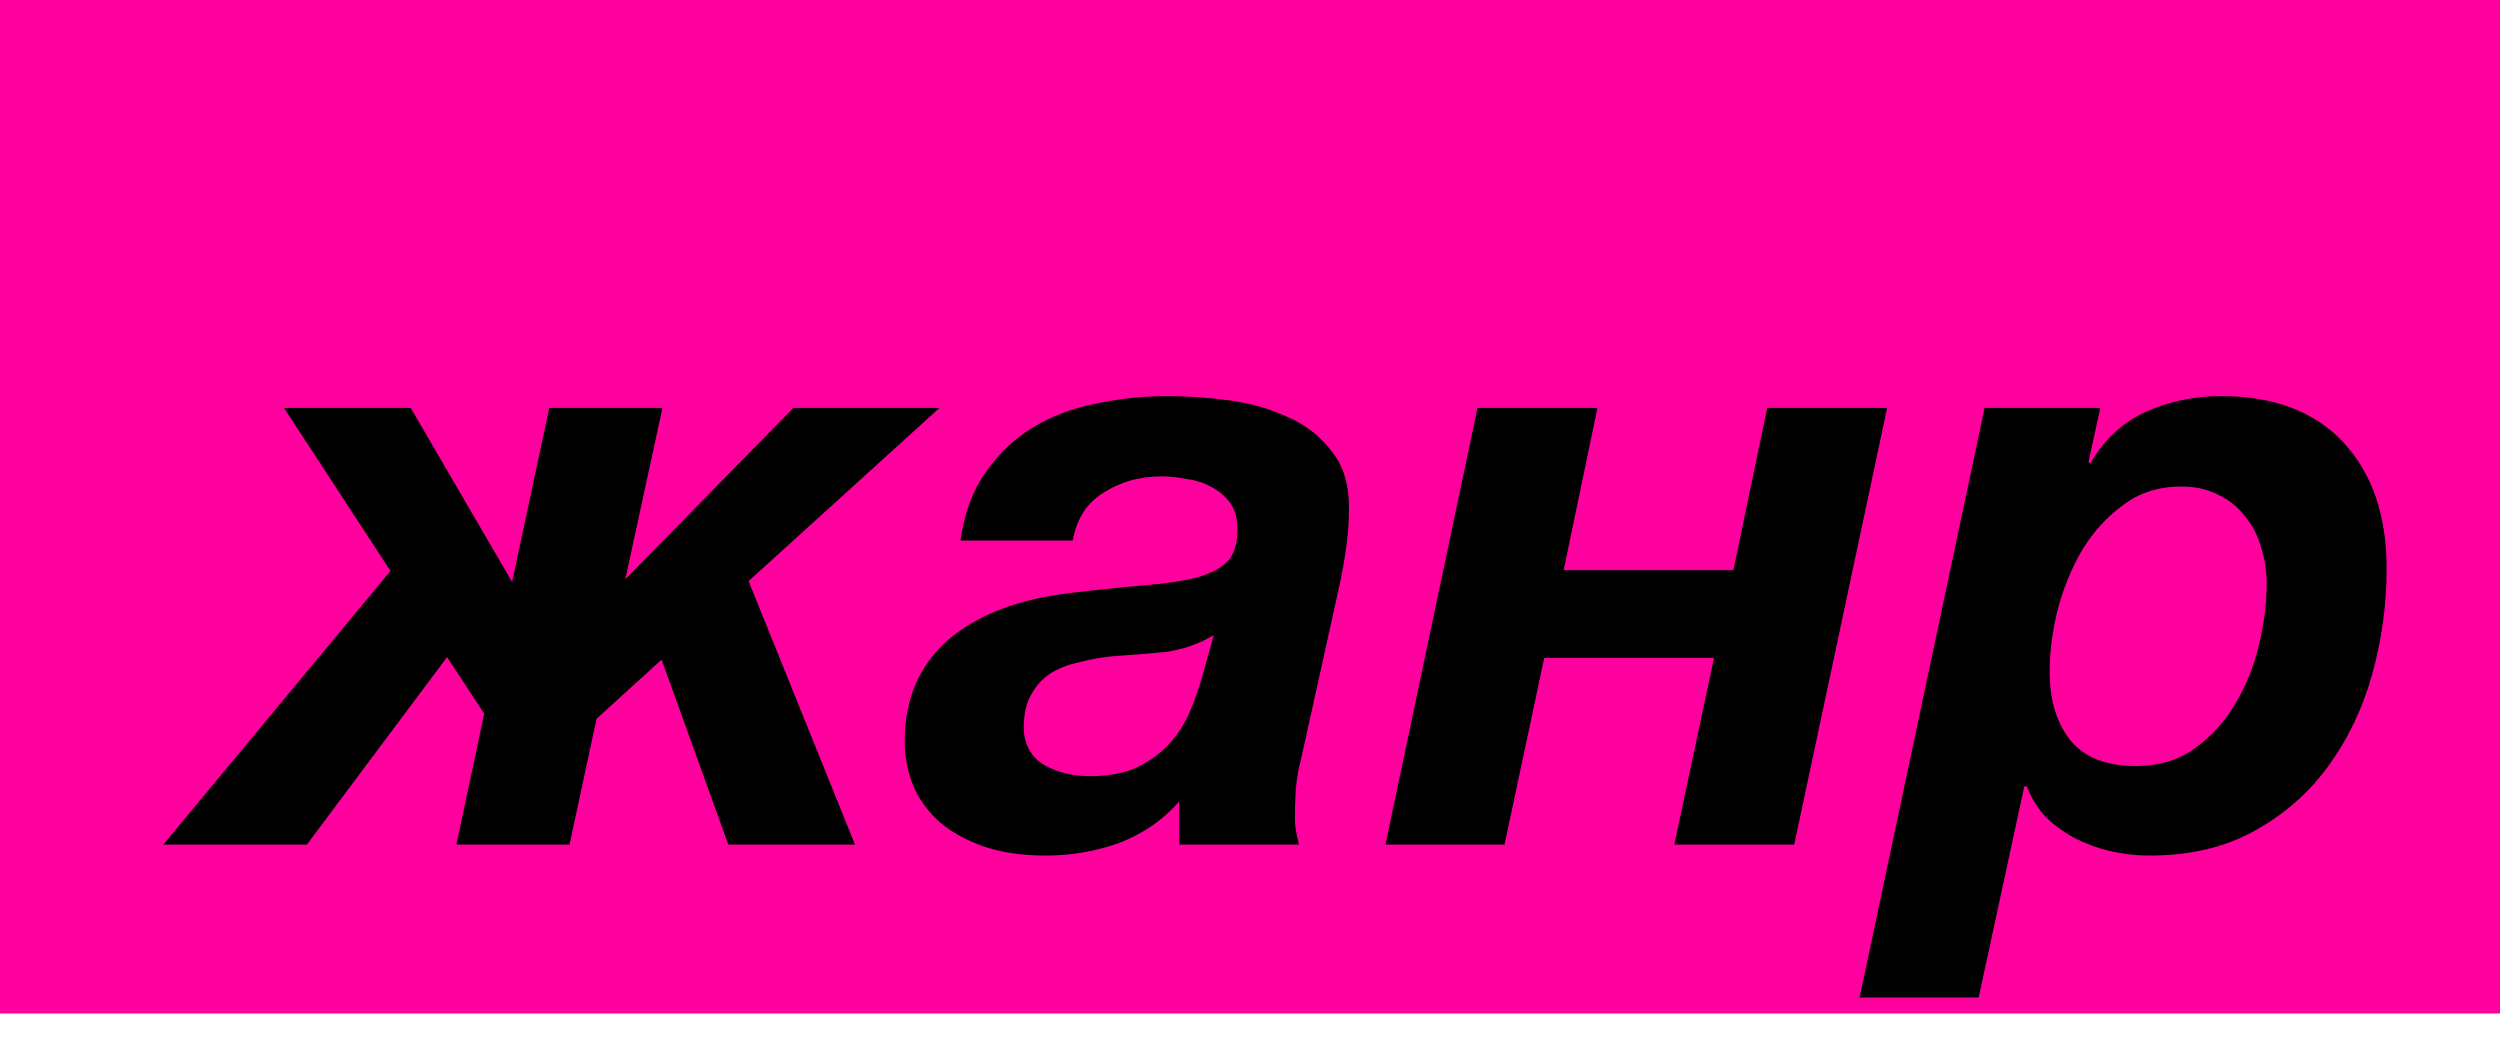
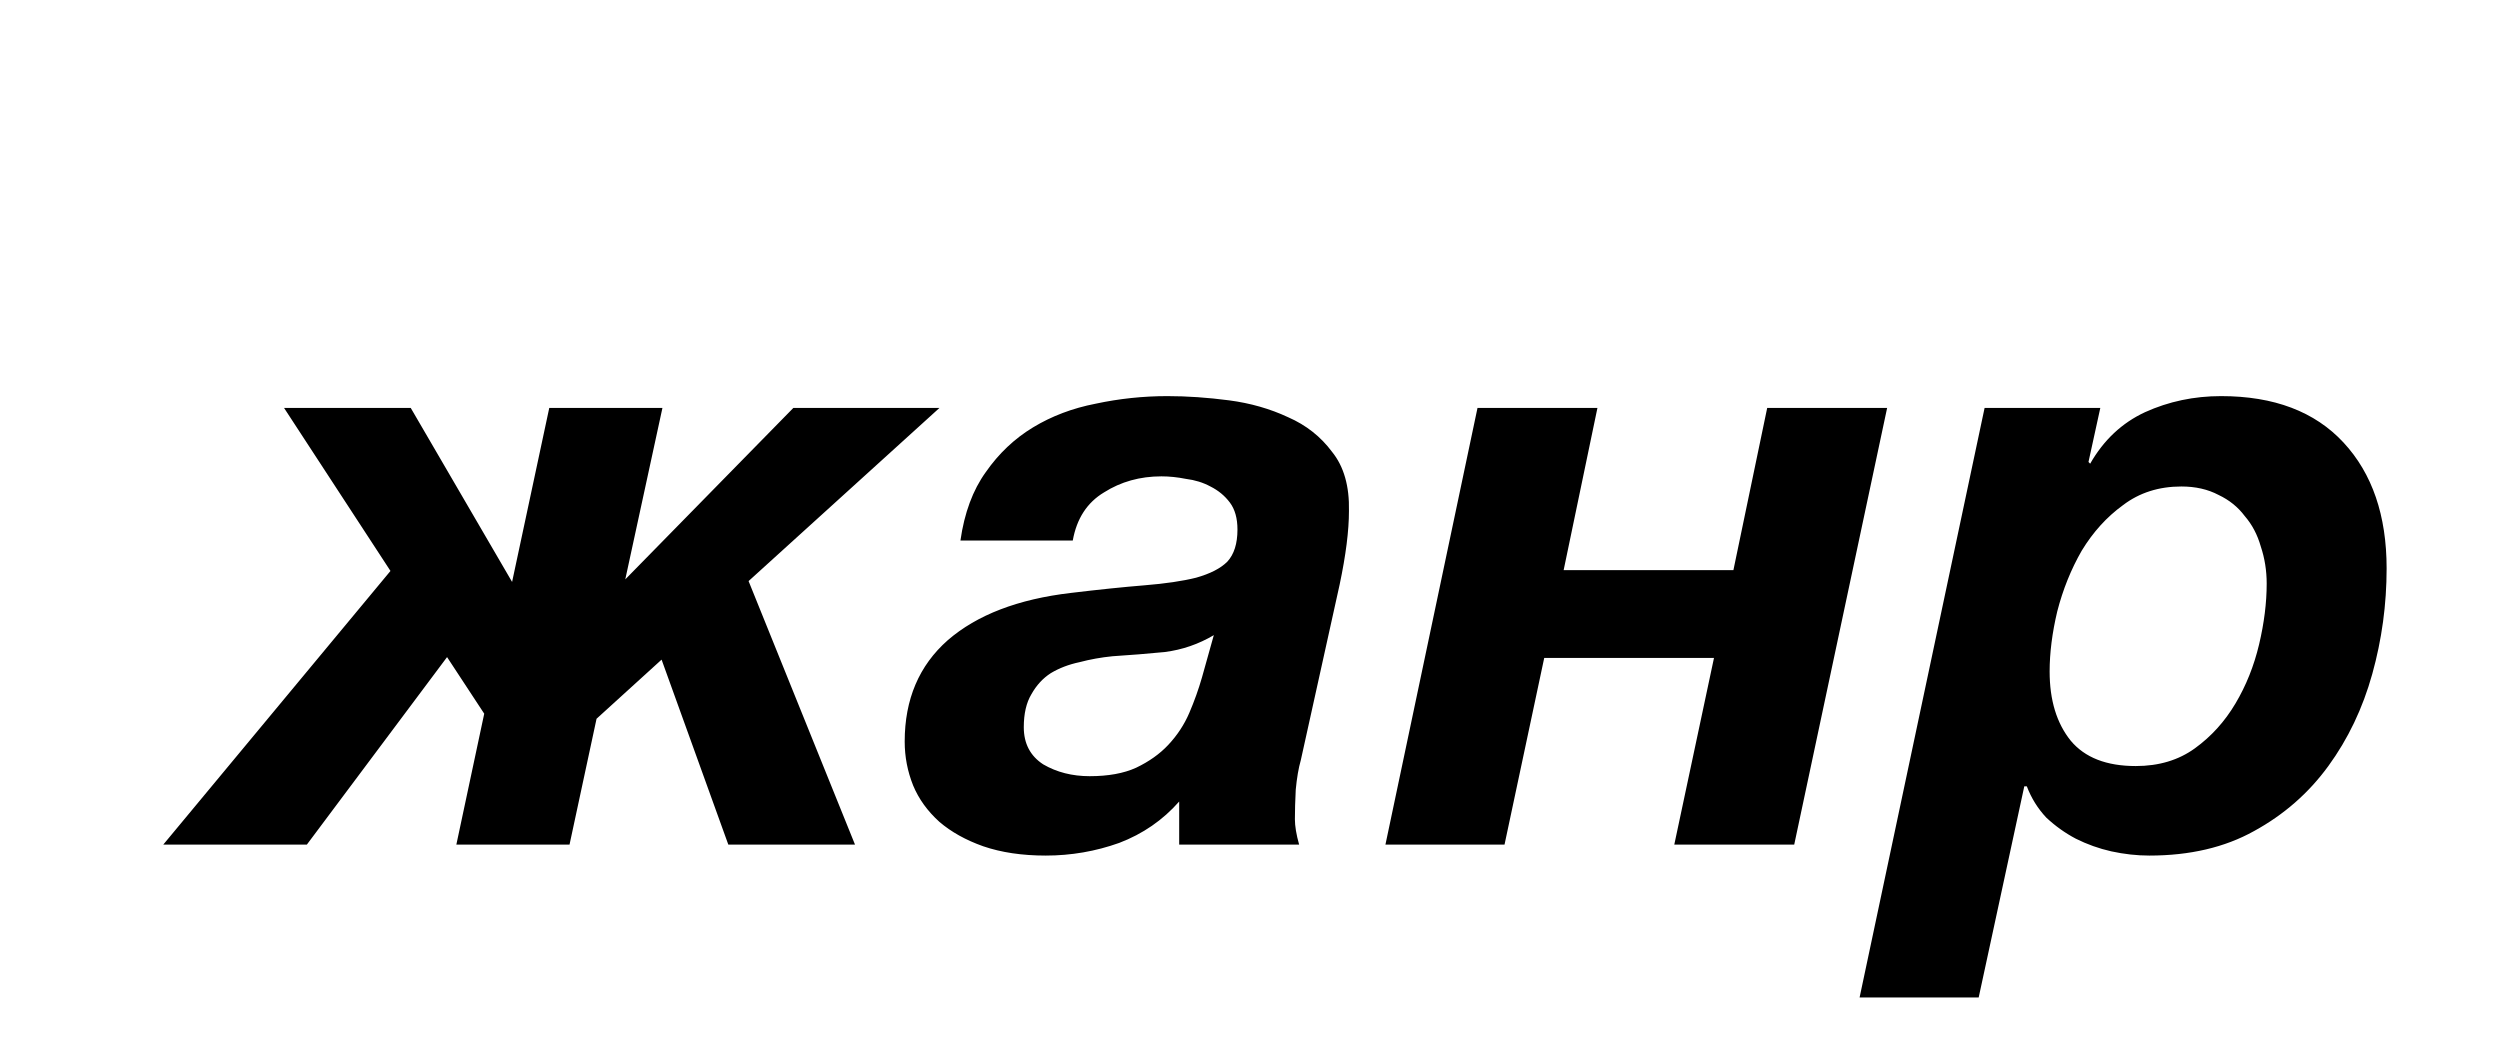
<svg xmlns="http://www.w3.org/2000/svg" width="74" height="31" viewBox="0 0 74 31" fill="none">
-   <rect width="74" height="30" fill="#FF009E" />
  <path d="M11.558 16.9L8.408 12.075H12.158L15.158 17.225L16.258 12.075H19.608L18.508 17.15L23.483 12.075H27.808L22.158 17.2L25.308 25H21.558L19.583 19.525L17.658 21.275L16.858 25H13.508L14.333 21.125L13.233 19.45L9.083 25H4.833L11.558 16.9ZM30.954 25.325C30.254 25.325 29.637 25.233 29.104 25.05C28.587 24.867 28.154 24.625 27.804 24.325C27.454 24.008 27.195 23.65 27.029 23.25C26.862 22.833 26.779 22.4 26.779 21.95C26.779 20.7 27.204 19.7 28.054 18.95C28.92 18.2 30.137 17.733 31.704 17.55C32.537 17.45 33.262 17.375 33.879 17.325C34.495 17.275 35.004 17.2 35.404 17.1C35.82 16.983 36.129 16.825 36.329 16.625C36.529 16.408 36.629 16.092 36.629 15.675C36.629 15.342 36.554 15.075 36.404 14.875C36.254 14.675 36.062 14.517 35.829 14.4C35.612 14.283 35.37 14.208 35.104 14.175C34.854 14.125 34.612 14.1 34.379 14.1C33.745 14.1 33.179 14.258 32.679 14.575C32.179 14.875 31.87 15.35 31.754 16H28.429C28.545 15.183 28.795 14.508 29.179 13.975C29.562 13.425 30.029 12.983 30.579 12.65C31.129 12.317 31.745 12.083 32.429 11.95C33.129 11.8 33.837 11.725 34.554 11.725C35.137 11.725 35.745 11.767 36.379 11.85C37.012 11.933 37.595 12.1 38.129 12.35C38.662 12.583 39.095 12.925 39.429 13.375C39.779 13.808 39.945 14.392 39.929 15.125C39.929 15.708 39.837 16.433 39.654 17.3L38.504 22.5C38.437 22.733 38.387 23.025 38.354 23.375C38.337 23.708 38.329 24 38.329 24.25C38.329 24.45 38.37 24.7 38.454 25H34.904V23.725C34.42 24.275 33.829 24.683 33.129 24.95C32.429 25.2 31.704 25.325 30.954 25.325ZM32.254 22.975C32.804 22.975 33.262 22.892 33.629 22.725C34.012 22.542 34.329 22.317 34.579 22.05C34.845 21.767 35.054 21.45 35.204 21.1C35.354 20.75 35.479 20.4 35.579 20.05L35.929 18.8C35.479 19.067 34.995 19.233 34.479 19.3C33.962 19.35 33.445 19.392 32.929 19.425C32.595 19.458 32.27 19.517 31.954 19.6C31.637 19.667 31.354 19.775 31.104 19.925C30.87 20.075 30.679 20.283 30.529 20.55C30.379 20.8 30.304 21.125 30.304 21.525C30.304 22.008 30.495 22.375 30.879 22.625C31.279 22.858 31.737 22.975 32.254 22.975ZM43.734 12.075H47.284L46.284 16.875H51.309L52.309 12.075H55.859L53.109 25H49.559L50.734 19.475H45.709L44.534 25H41.009L43.734 12.075ZM58.744 12.075H62.169L61.819 13.675L61.869 13.725C62.269 13.025 62.811 12.517 63.494 12.2C64.194 11.883 64.944 11.725 65.744 11.725C67.311 11.725 68.519 12.183 69.369 13.1C70.219 14.017 70.644 15.258 70.644 16.825C70.644 17.892 70.502 18.933 70.219 19.95C69.936 20.967 69.502 21.875 68.919 22.675C68.336 23.475 67.603 24.117 66.719 24.6C65.853 25.083 64.819 25.325 63.619 25.325C63.252 25.325 62.877 25.283 62.494 25.2C62.127 25.117 61.778 24.992 61.444 24.825C61.127 24.658 60.836 24.45 60.569 24.2C60.319 23.933 60.127 23.625 59.994 23.275H59.919L58.569 29.525H55.044L58.744 12.075ZM63.219 22.675C63.903 22.675 64.486 22.5 64.969 22.15C65.453 21.8 65.853 21.358 66.169 20.825C66.486 20.292 66.719 19.708 66.869 19.075C67.019 18.442 67.094 17.842 67.094 17.275C67.094 16.892 67.036 16.525 66.919 16.175C66.819 15.825 66.661 15.525 66.444 15.275C66.244 15.008 65.986 14.8 65.669 14.65C65.353 14.483 64.986 14.4 64.569 14.4C63.903 14.4 63.328 14.583 62.844 14.95C62.361 15.3 61.953 15.75 61.619 16.3C61.303 16.85 61.061 17.45 60.894 18.1C60.744 18.733 60.669 19.325 60.669 19.875C60.669 20.725 60.877 21.408 61.294 21.925C61.711 22.425 62.352 22.675 63.219 22.675Z" fill="black" />
</svg>